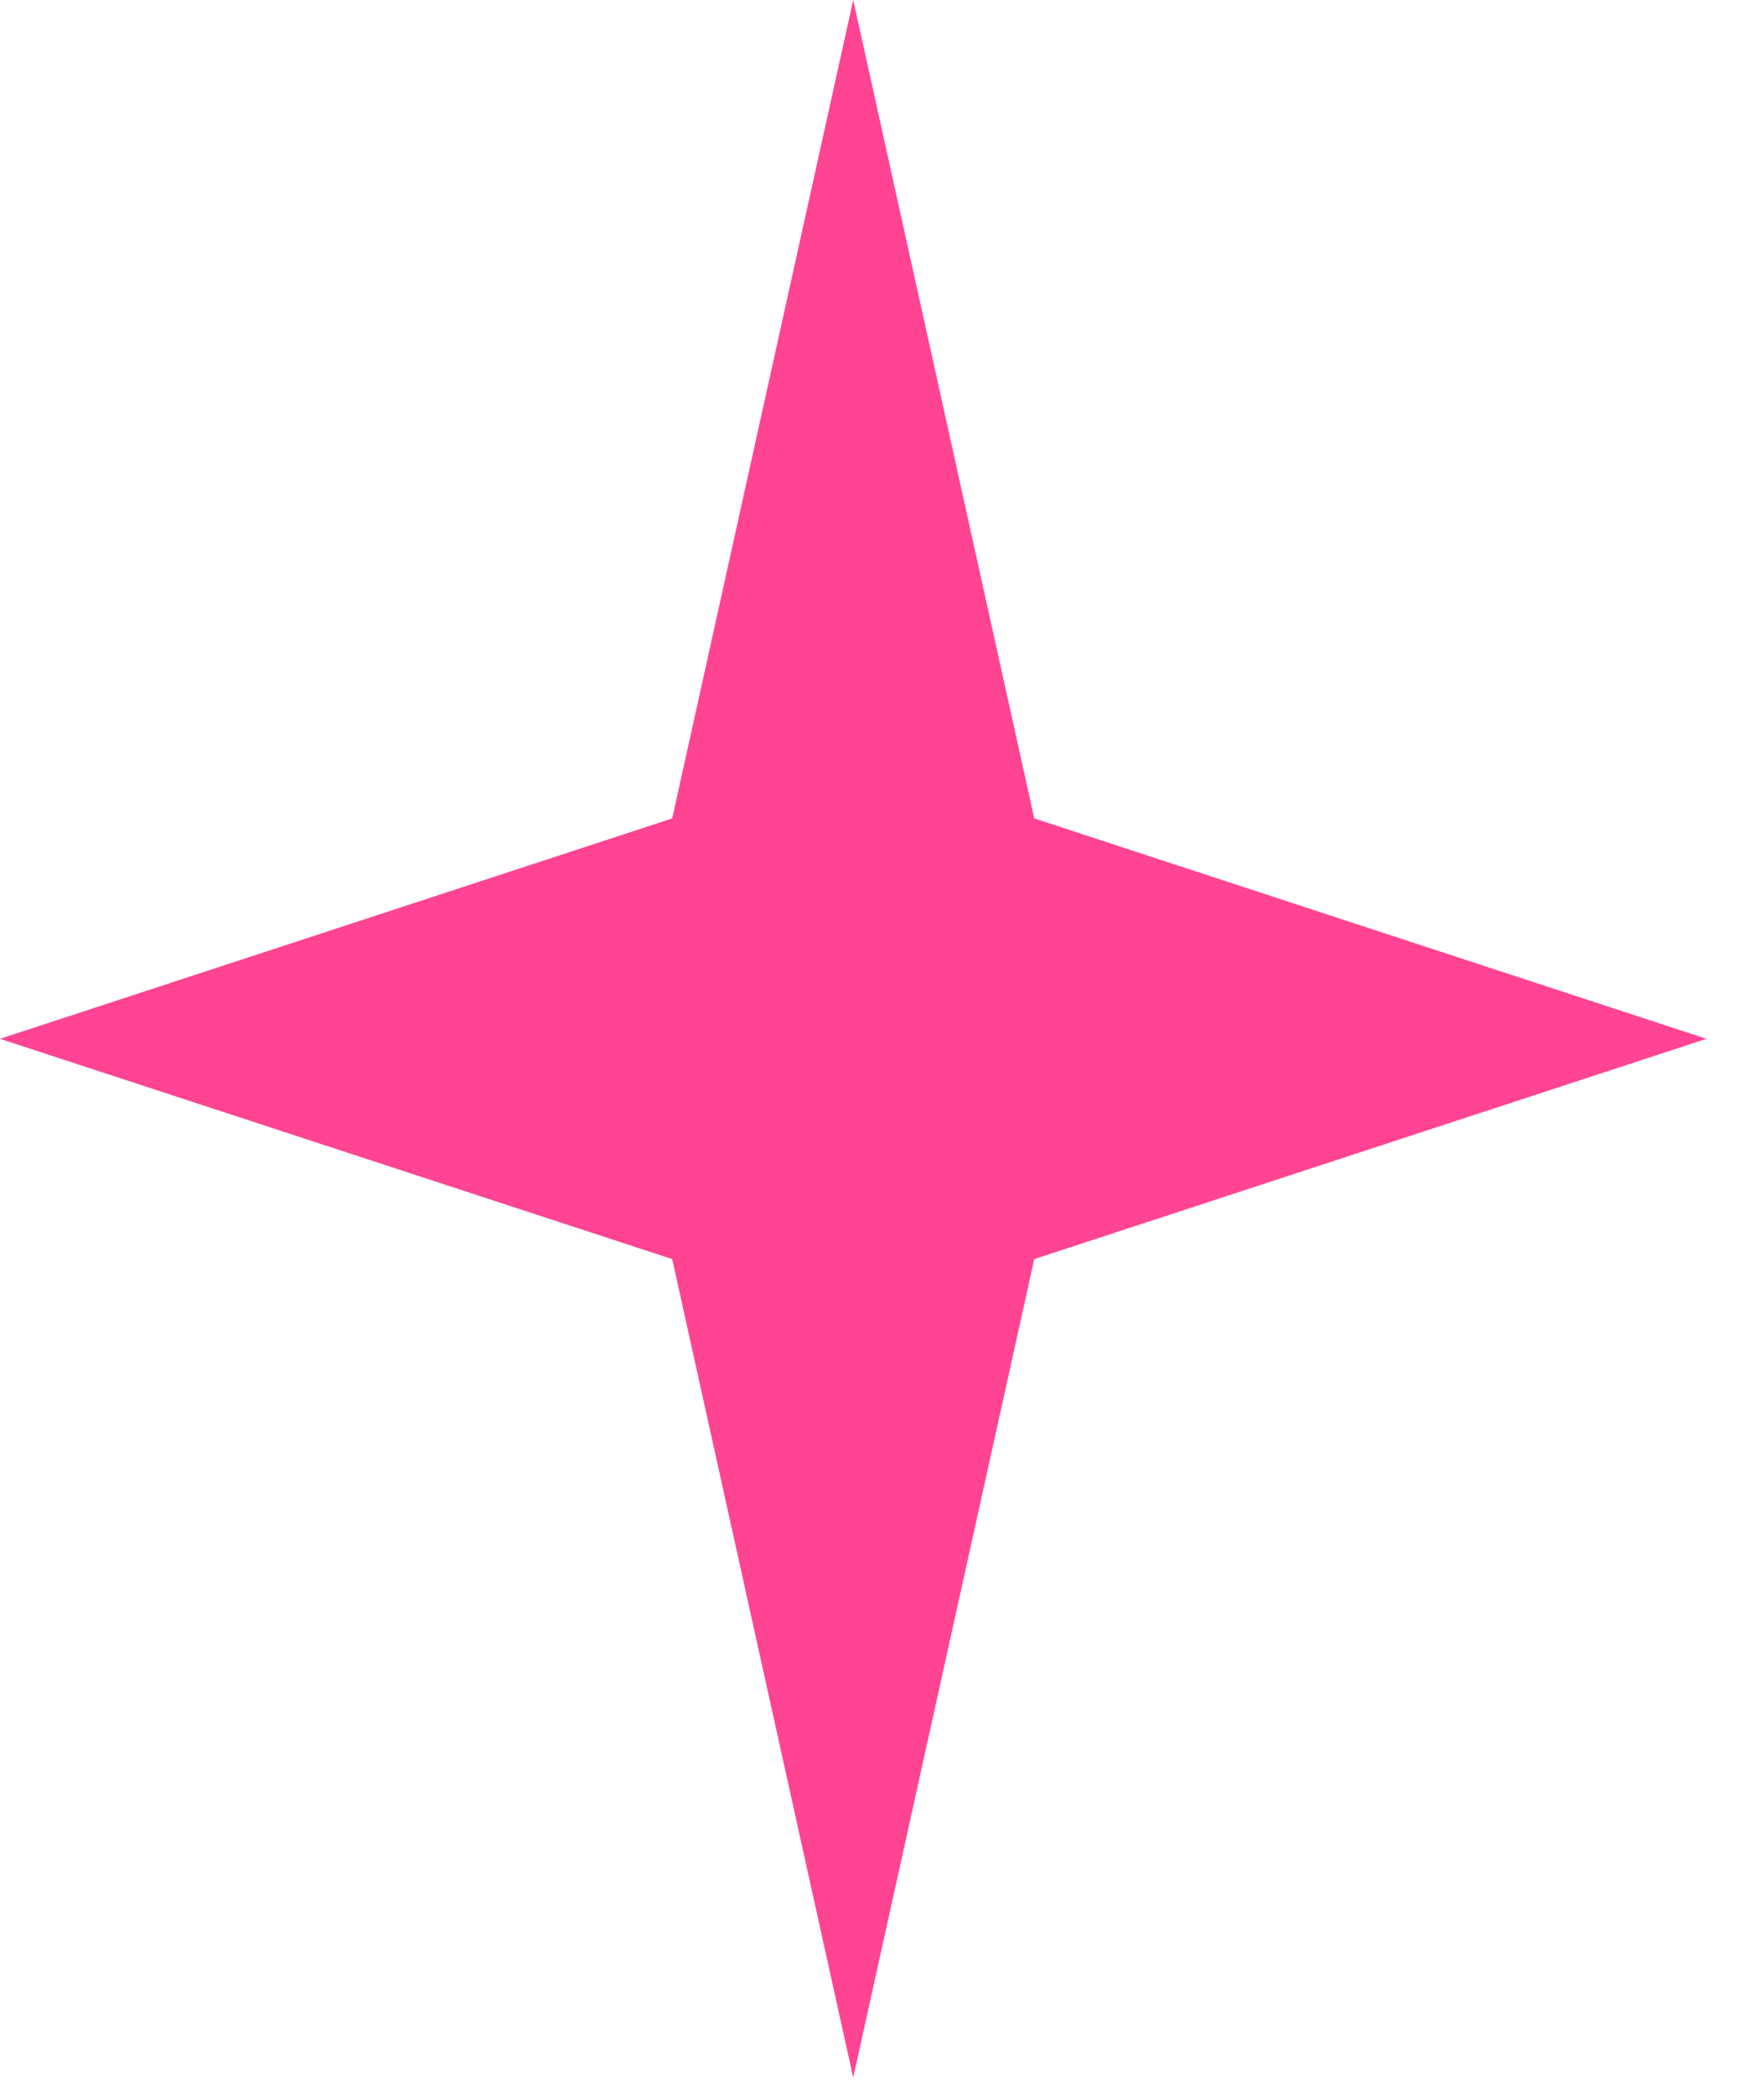
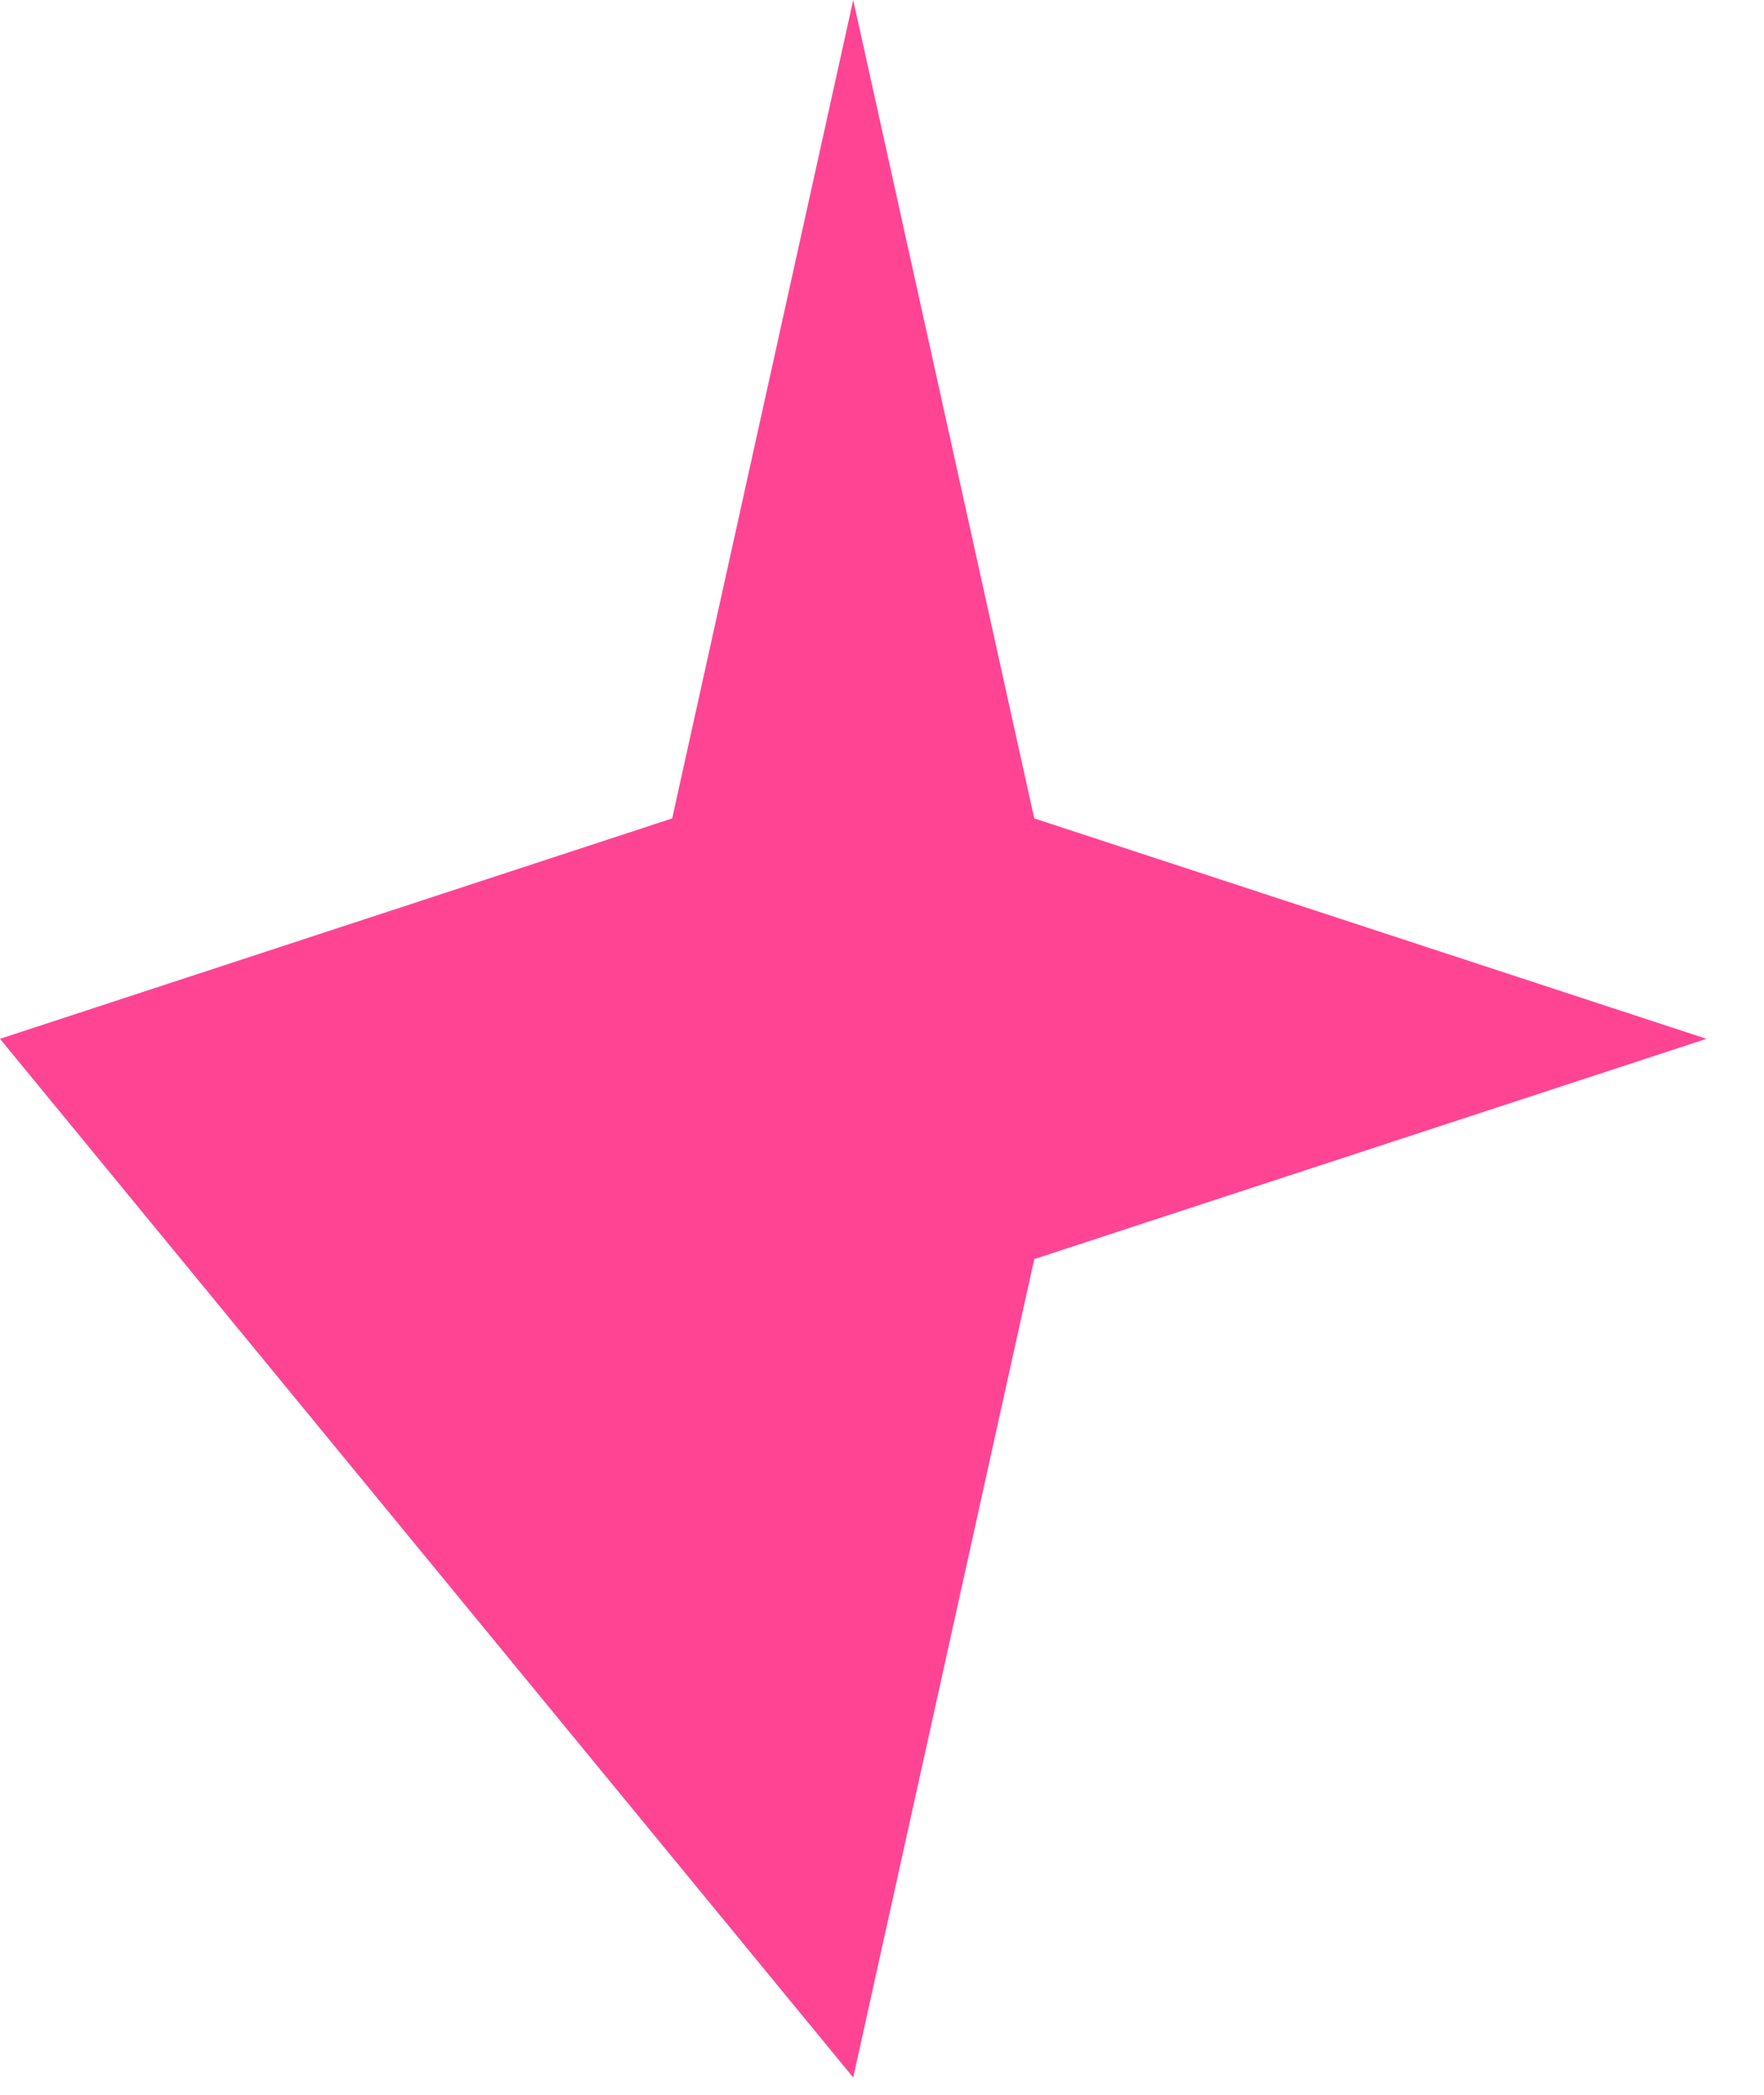
<svg xmlns="http://www.w3.org/2000/svg" width="16" height="19" viewBox="0 0 16 19" fill="none">
-   <path d="M7.739 18.843L6.097 11.42L-6.85345e-05 9.422L6.097 7.423L7.739 6.39863e-06L9.381 7.423L15.478 9.422L9.381 11.42L7.739 18.843Z" fill="#FF4493" />
+   <path d="M7.739 18.843L-6.85345e-05 9.422L6.097 7.423L7.739 6.39863e-06L9.381 7.423L15.478 9.422L9.381 11.42L7.739 18.843Z" fill="#FF4493" />
</svg>